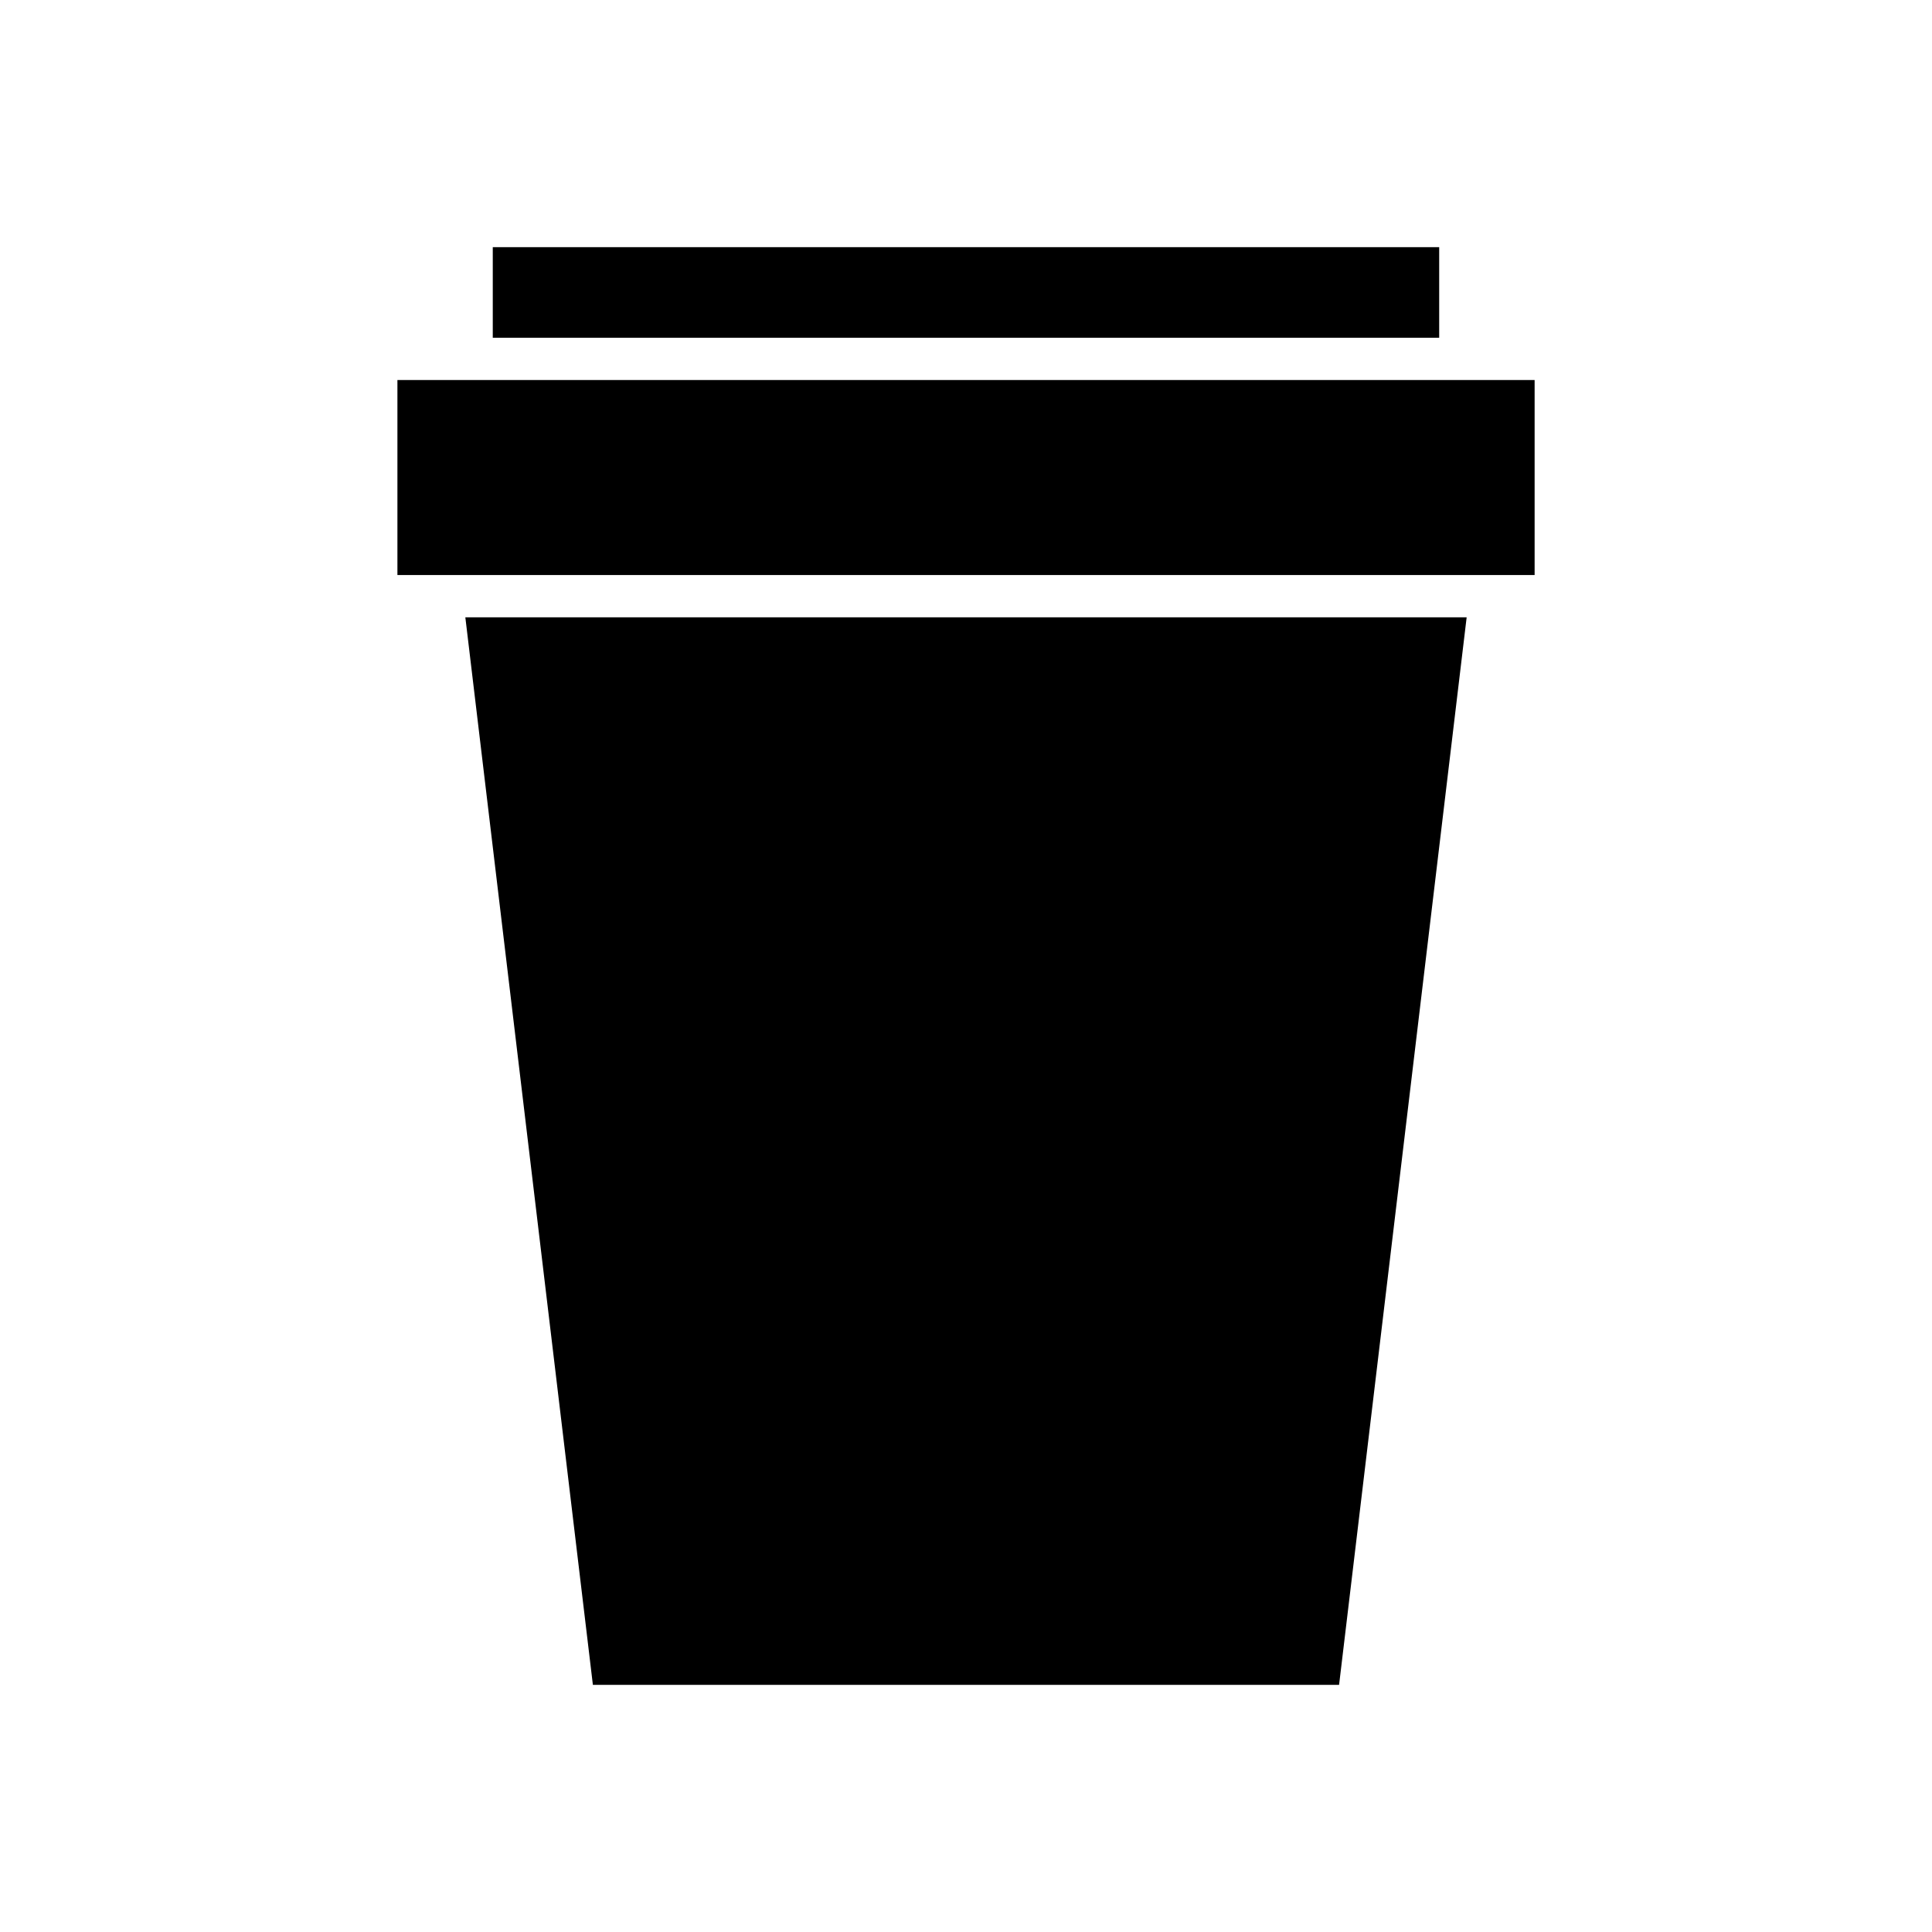
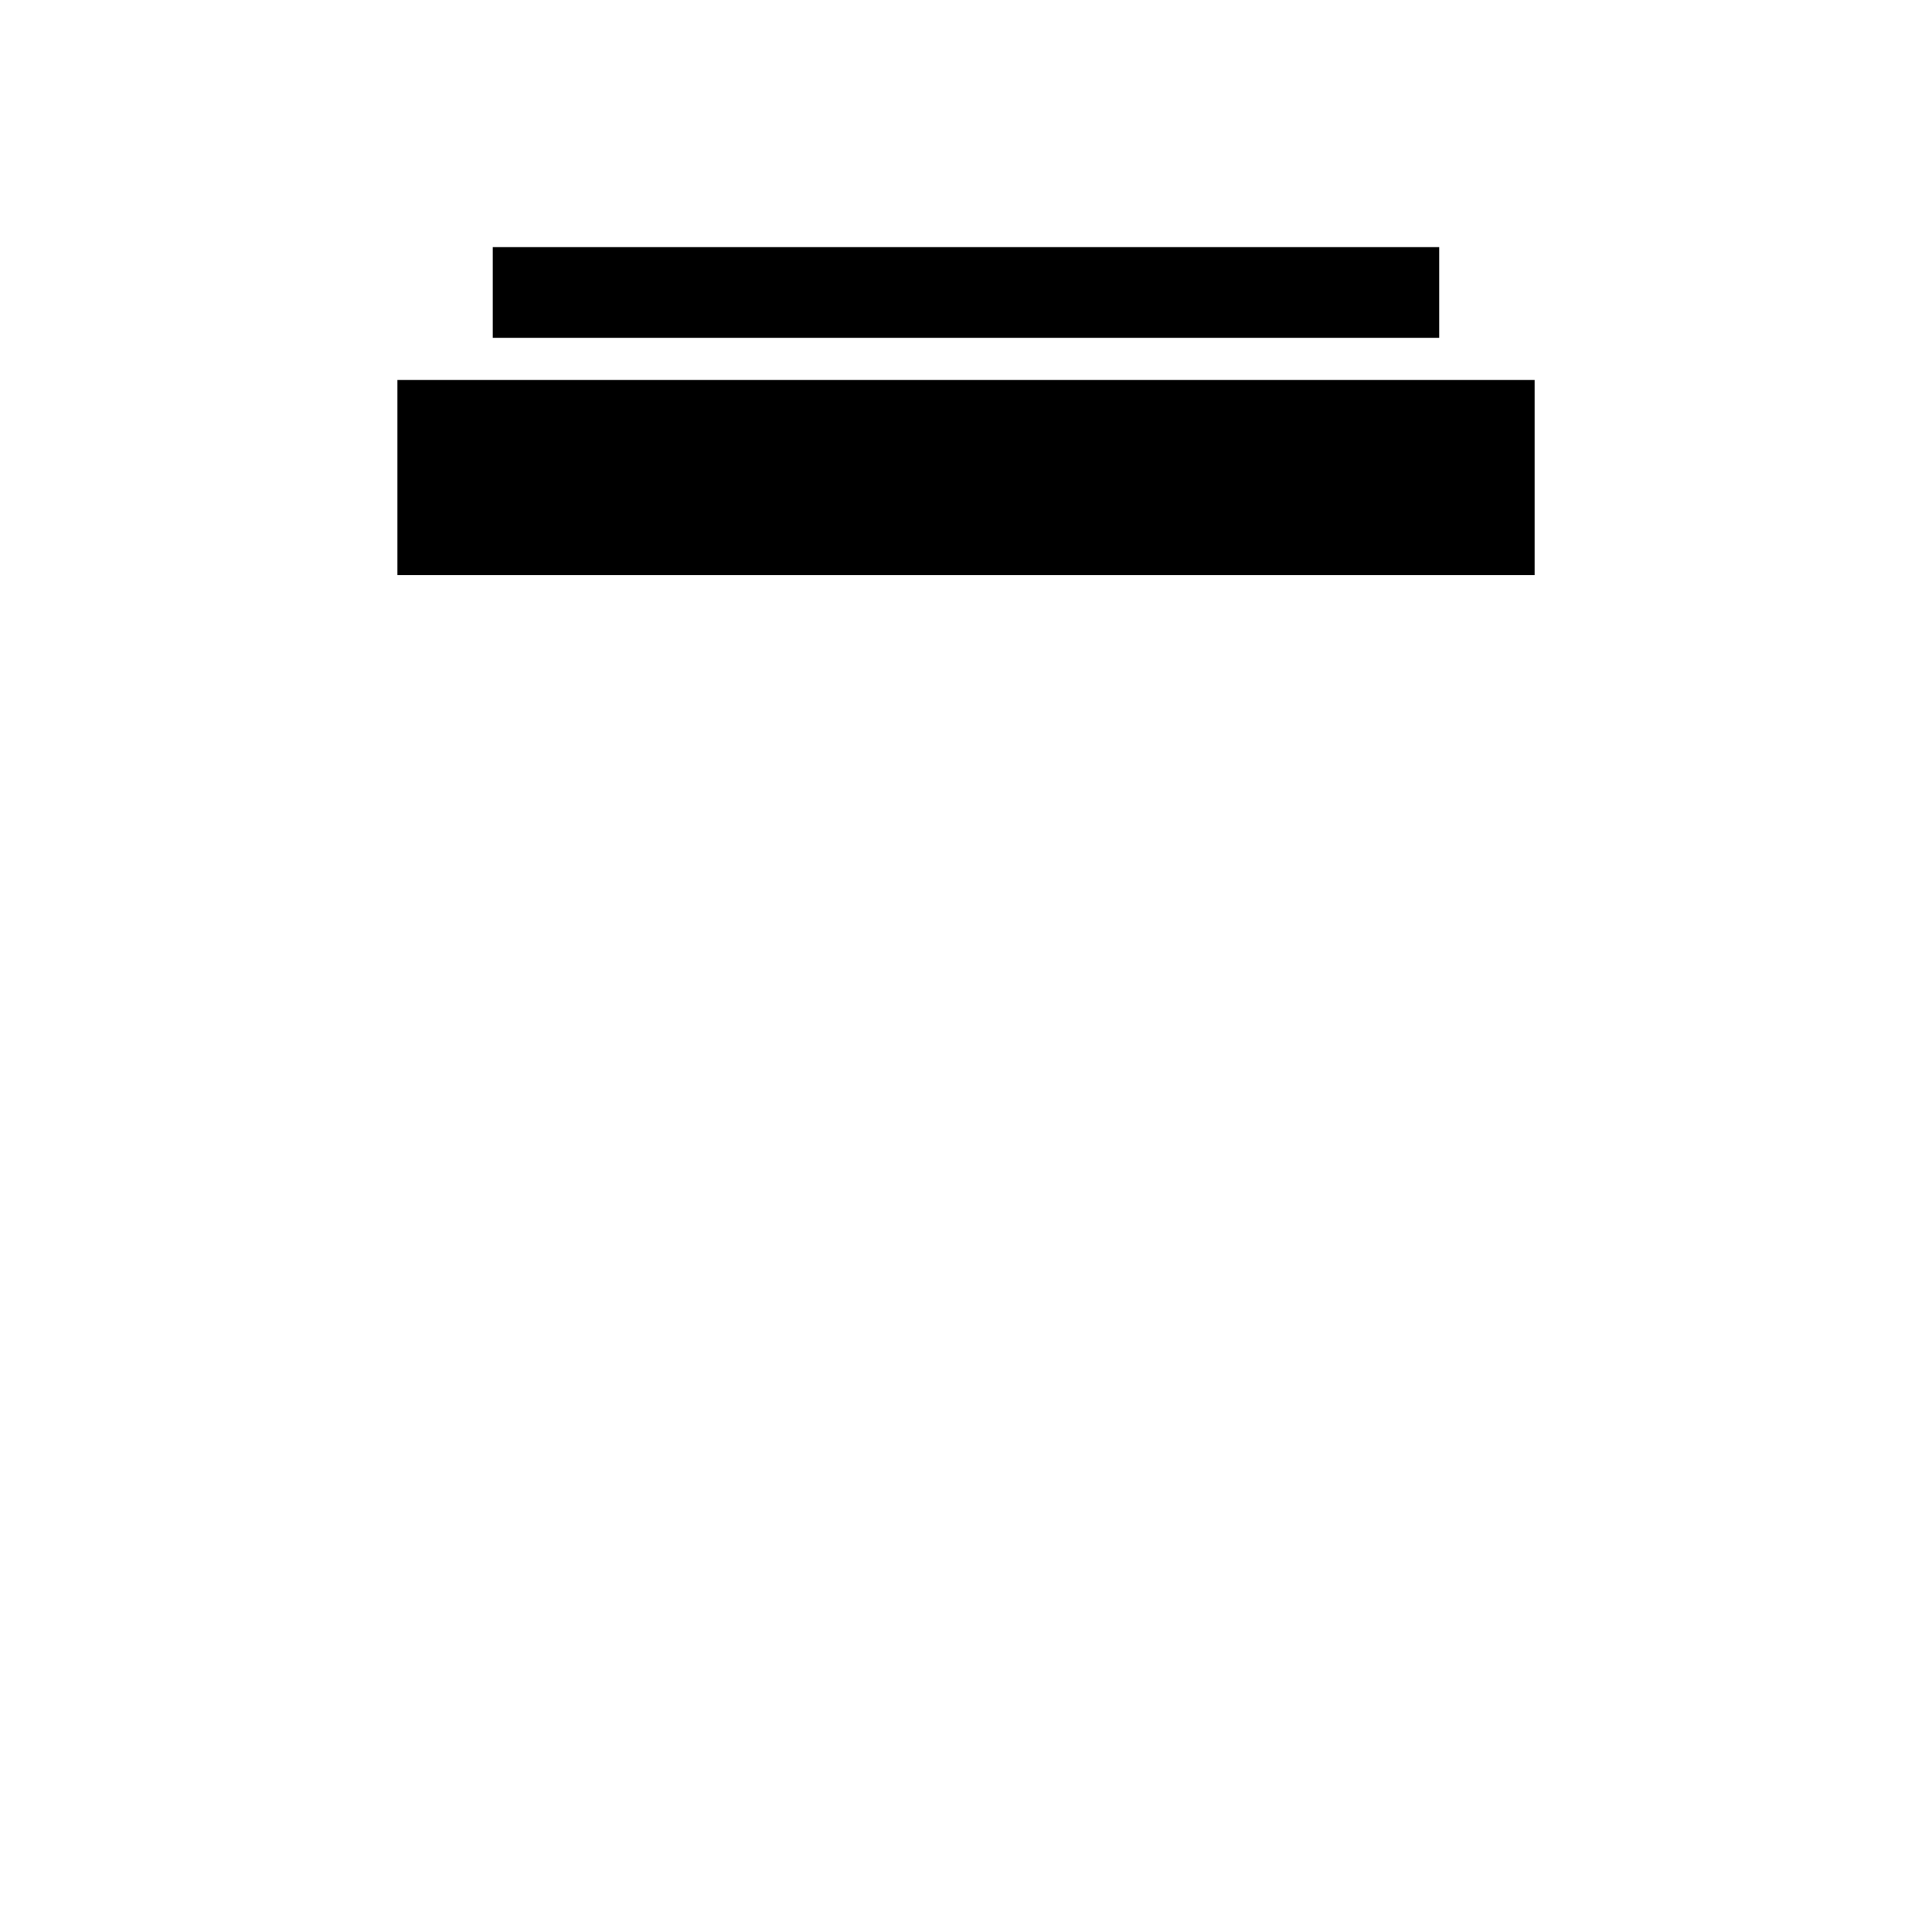
<svg xmlns="http://www.w3.org/2000/svg" fill="#000000" width="800px" height="800px" version="1.1" viewBox="144 144 512 512">
  <g>
    <path d="m274.59 209.5h250.81v24.016h-250.81z" />
-     <path d="m301.12 590.5h197.75l33.809-282.91h-265.36z" />
    <path d="m249.32 244.71h301.37v51.68h-301.37z" />
  </g>
</svg>